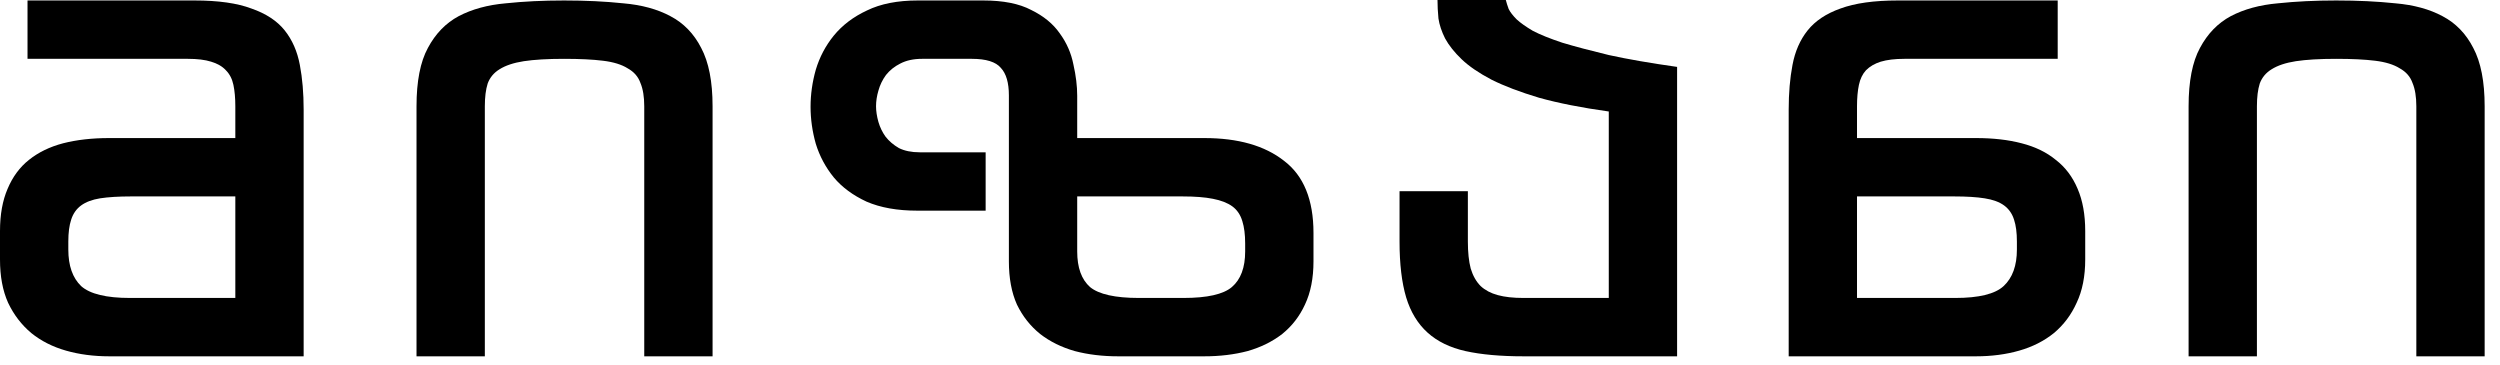
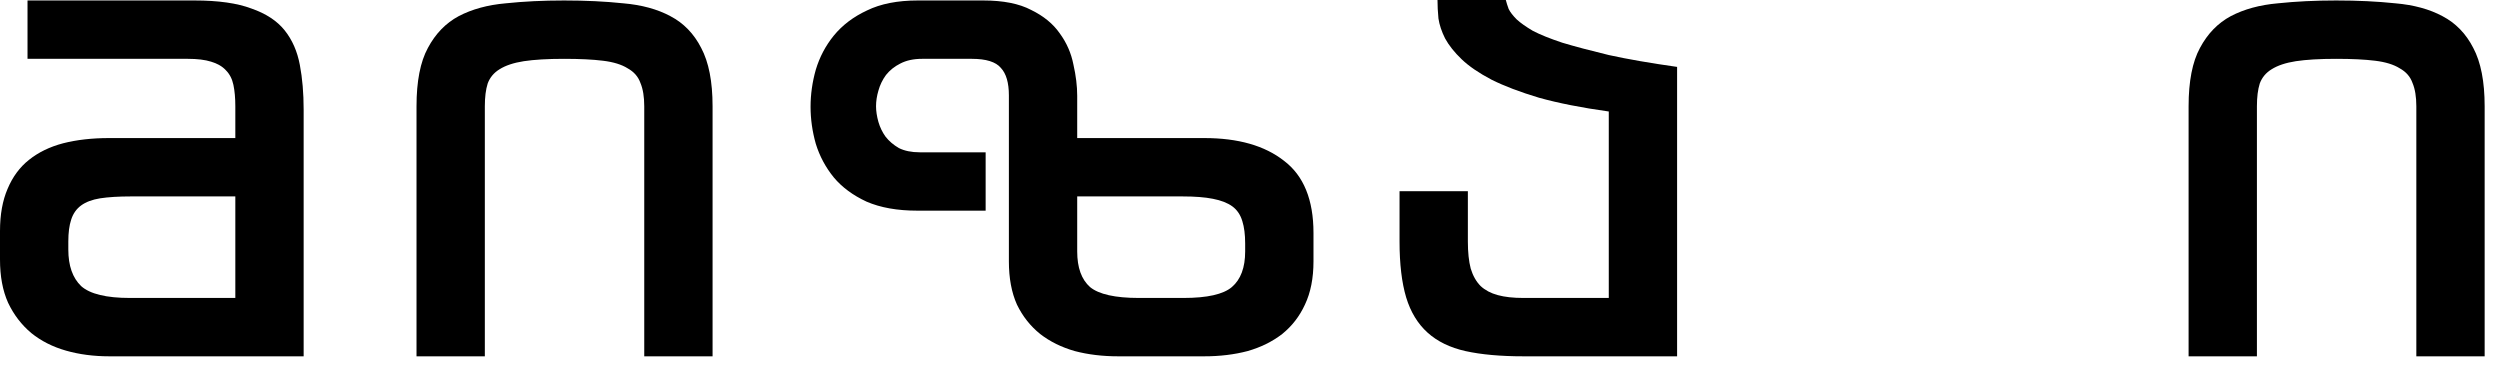
<svg xmlns="http://www.w3.org/2000/svg" fill="none" height="100%" overflow="visible" preserveAspectRatio="none" style="display: block;" viewBox="0 0 137 20" width="100%">
  <g id="">
    <path d="M132.415 19.526V5.824C132.415 5.304 132.346 4.879 132.207 4.55C132.086 4.203 131.852 3.935 131.505 3.744C131.176 3.536 130.725 3.397 130.153 3.328C129.598 3.259 128.888 3.224 128.021 3.224C127.12 3.224 126.383 3.267 125.811 3.354C125.256 3.441 124.814 3.588 124.485 3.796C124.173 3.987 123.956 4.247 123.835 4.576C123.731 4.905 123.679 5.321 123.679 5.824V19.526H119.935V5.824C119.935 4.455 120.143 3.389 120.559 2.626C120.975 1.846 121.538 1.265 122.249 0.884C122.977 0.503 123.835 0.269 124.823 0.182C125.811 0.078 126.877 0.026 128.021 0.026C129.2 0.026 130.283 0.078 131.271 0.182C132.276 0.269 133.134 0.503 133.845 0.884C134.573 1.265 135.136 1.846 135.535 2.626C135.951 3.406 136.159 4.472 136.159 5.824V19.526H132.415Z" fill="black" id="Vector" />
-     <path d="M101.764 7.566H108.29C109.226 7.566 110.058 7.661 110.786 7.852C111.531 8.043 112.155 8.346 112.658 8.762C113.178 9.161 113.577 9.689 113.854 10.348C114.131 10.989 114.27 11.761 114.27 12.662V14.222C114.27 15.141 114.114 15.93 113.802 16.588C113.507 17.247 113.091 17.802 112.554 18.252C112.017 18.686 111.384 19.006 110.656 19.214C109.928 19.422 109.139 19.526 108.29 19.526H98.02V6.006C98.02 5.105 98.089 4.29 98.228 3.562C98.367 2.817 98.644 2.184 99.06 1.664C99.476 1.144 100.074 0.745 100.854 0.468C101.651 0.173 102.7 0.026 104 0.026H112.762V3.224H104.364C103.844 3.224 103.411 3.276 103.064 3.38C102.735 3.484 102.466 3.64 102.258 3.848C102.067 4.056 101.937 4.325 101.868 4.654C101.799 4.983 101.764 5.373 101.764 5.824V7.566ZM101.764 10.764V16.328H107.146C108.446 16.328 109.33 16.111 109.798 15.678C110.283 15.227 110.526 14.56 110.526 13.676V13.234C110.526 12.749 110.474 12.35 110.37 12.038C110.266 11.709 110.084 11.449 109.824 11.258C109.564 11.068 109.209 10.938 108.758 10.868C108.325 10.799 107.77 10.764 107.094 10.764H101.764Z" fill="black" id="Vector_2" />
    <path d="M88.161 6.11C86.67 5.902 85.396 5.651 84.339 5.356C83.299 5.044 82.432 4.715 81.739 4.368C81.046 4.004 80.5 3.631 80.101 3.25C79.702 2.869 79.399 2.487 79.191 2.106C79 1.725 78.879 1.361 78.827 1.014C78.792 0.65 78.775 0.312 78.775 0H82.519C82.553 0.139 82.606 0.303 82.675 0.494C82.761 0.667 82.909 0.858 83.117 1.066C83.325 1.257 83.62 1.465 84.001 1.69C84.4 1.898 84.937 2.115 85.613 2.34C86.306 2.548 87.156 2.773 88.161 3.016C89.183 3.241 90.432 3.458 91.905 3.666V19.526H83.481C82.233 19.526 81.176 19.431 80.309 19.24C79.46 19.049 78.766 18.712 78.229 18.226C77.692 17.741 77.302 17.099 77.059 16.302C76.816 15.488 76.695 14.465 76.695 13.234V10.478H80.439V13.234C80.439 13.823 80.491 14.318 80.595 14.716C80.716 15.115 80.898 15.435 81.141 15.678C81.383 15.903 81.695 16.068 82.077 16.172C82.458 16.276 82.926 16.328 83.481 16.328H88.161V6.11Z" fill="black" id="Vector_3" />
-     <path d="M48.007 5.824C48.007 6.084 48.05 6.37 48.137 6.682C48.223 6.977 48.353 7.245 48.527 7.488C48.717 7.731 48.96 7.939 49.255 8.112C49.567 8.268 49.948 8.346 50.399 8.346H54.013V11.544H50.269C49.177 11.544 48.249 11.38 47.487 11.05C46.741 10.704 46.143 10.261 45.693 9.724C45.242 9.169 44.913 8.554 44.705 7.878C44.514 7.202 44.419 6.526 44.419 5.85C44.419 5.174 44.514 4.498 44.705 3.822C44.913 3.129 45.242 2.505 45.693 1.95C46.161 1.378 46.767 0.919 47.513 0.572C48.258 0.208 49.185 0.026 50.295 0.026H53.883C54.975 0.026 55.85 0.199 56.509 0.546C57.185 0.875 57.705 1.3 58.069 1.82C58.45 2.34 58.701 2.912 58.823 3.536C58.961 4.143 59.031 4.715 59.031 5.252V7.566H65.999C67.853 7.566 69.309 7.982 70.367 8.814C71.441 9.629 71.979 10.946 71.979 12.766V14.326C71.979 15.245 71.823 16.034 71.511 16.692C71.216 17.334 70.8 17.871 70.263 18.304C69.725 18.72 69.093 19.032 68.365 19.24C67.637 19.431 66.848 19.526 65.999 19.526H61.267C60.417 19.526 59.629 19.431 58.901 19.24C58.173 19.032 57.54 18.72 57.003 18.304C56.465 17.871 56.041 17.334 55.729 16.692C55.434 16.034 55.287 15.245 55.287 14.326V5.226C55.287 4.533 55.139 4.03 54.845 3.718C54.567 3.389 54.039 3.224 53.259 3.224H50.529C50.061 3.224 49.662 3.311 49.333 3.484C49.021 3.64 48.761 3.848 48.553 4.108C48.362 4.368 48.223 4.654 48.137 4.966C48.05 5.261 48.007 5.547 48.007 5.824ZM59.031 10.764V13.78C59.031 14.664 59.265 15.314 59.733 15.73C60.218 16.129 61.111 16.328 62.411 16.328H64.855C66.155 16.328 67.039 16.129 67.507 15.73C67.992 15.314 68.235 14.664 68.235 13.78V13.338C68.235 12.853 68.183 12.445 68.079 12.116C67.975 11.77 67.793 11.501 67.533 11.31C67.273 11.12 66.917 10.981 66.467 10.894C66.033 10.807 65.479 10.764 64.803 10.764H59.031Z" fill="black" id="Vector_4" />
+     <path d="M48.007 5.824C48.007 6.084 48.05 6.37 48.137 6.682C48.223 6.977 48.353 7.245 48.527 7.488C48.717 7.731 48.96 7.939 49.255 8.112C49.567 8.268 49.948 8.346 50.399 8.346H54.013V11.544H50.269C49.177 11.544 48.249 11.38 47.487 11.05C46.741 10.704 46.143 10.261 45.693 9.724C45.242 9.169 44.913 8.554 44.705 7.878C44.514 7.202 44.419 6.526 44.419 5.85C44.419 5.174 44.514 4.498 44.705 3.822C44.913 3.129 45.242 2.505 45.693 1.95C46.161 1.378 46.767 0.919 47.513 0.572C48.258 0.208 49.185 0.026 50.295 0.026H53.883C54.975 0.026 55.85 0.199 56.509 0.546C57.185 0.875 57.705 1.3 58.069 1.82C58.45 2.34 58.701 2.912 58.823 3.536C58.961 4.143 59.031 4.715 59.031 5.252V7.566H65.999C67.853 7.566 69.309 7.982 70.367 8.814C71.441 9.629 71.979 10.946 71.979 12.766V14.326C71.979 15.245 71.823 16.034 71.511 16.692C71.216 17.334 70.8 17.871 70.263 18.304C69.725 18.72 69.093 19.032 68.365 19.24C67.637 19.431 66.848 19.526 65.999 19.526H61.267C60.417 19.526 59.629 19.431 58.901 19.24C58.173 19.032 57.54 18.72 57.003 18.304C56.465 17.871 56.041 17.334 55.729 16.692C55.434 16.034 55.287 15.245 55.287 14.326V5.226C55.287 4.533 55.139 4.03 54.845 3.718C54.567 3.389 54.039 3.224 53.259 3.224H50.529C50.061 3.224 49.662 3.311 49.333 3.484C49.021 3.64 48.761 3.848 48.553 4.108C48.362 4.368 48.223 4.654 48.137 4.966C48.05 5.261 48.007 5.547 48.007 5.824ZM59.031 10.764V13.78C59.031 14.664 59.265 15.314 59.733 15.73C60.218 16.129 61.111 16.328 62.411 16.328H64.855C66.155 16.328 67.039 16.129 67.507 15.73C67.992 15.314 68.235 14.664 68.235 13.78V13.338C68.235 12.853 68.183 12.445 68.079 12.116C67.975 11.77 67.793 11.501 67.533 11.31C67.273 11.12 66.917 10.981 66.467 10.894C66.033 10.807 65.479 10.764 64.803 10.764H59.031" fill="black" id="Vector_4" />
    <path d="M35.305 19.526V5.824C35.305 5.304 35.236 4.879 35.097 4.55C34.976 4.203 34.742 3.935 34.395 3.744C34.066 3.536 33.615 3.397 33.043 3.328C32.488 3.259 31.778 3.224 30.911 3.224C30.01 3.224 29.273 3.267 28.701 3.354C28.146 3.441 27.704 3.588 27.375 3.796C27.063 3.987 26.846 4.247 26.725 4.576C26.621 4.905 26.569 5.321 26.569 5.824V19.526H22.825V5.824C22.825 4.455 23.033 3.389 23.449 2.626C23.865 1.846 24.428 1.265 25.139 0.884C25.867 0.503 26.725 0.269 27.713 0.182C28.701 0.078 29.767 0.026 30.911 0.026C32.09 0.026 33.173 0.078 34.161 0.182C35.166 0.269 36.024 0.503 36.735 0.884C37.463 1.265 38.026 1.846 38.425 2.626C38.841 3.406 39.049 4.472 39.049 5.824V19.526H35.305Z" fill="black" id="Vector_5" />
    <path d="M12.896 5.824C12.896 5.373 12.861 4.983 12.792 4.654C12.723 4.325 12.584 4.056 12.376 3.848C12.185 3.64 11.917 3.484 11.57 3.38C11.241 3.276 10.816 3.224 10.296 3.224H1.508V0.026H10.66C11.96 0.026 13 0.173 13.78 0.468C14.577 0.745 15.184 1.144 15.6 1.664C16.016 2.184 16.293 2.817 16.432 3.562C16.571 4.29 16.64 5.105 16.64 6.006V19.526H5.98C5.131 19.526 4.342 19.422 3.614 19.214C2.886 19.006 2.253 18.686 1.716 18.252C1.179 17.802 0.754 17.247 0.442 16.588C0.147 15.93 -3.89814e-05 15.141 -3.89814e-05 14.222V12.662C-3.89814e-05 11.761 0.139 10.989 0.416 10.348C0.693 9.689 1.083 9.161 1.586 8.762C2.106 8.346 2.73 8.043 3.458 7.852C4.203 7.661 5.044 7.566 5.98 7.566H12.896V5.824ZM7.176 10.764C6.5 10.764 5.937 10.799 5.486 10.868C5.053 10.938 4.706 11.068 4.446 11.258C4.186 11.449 4.004 11.709 3.9 12.038C3.796 12.35 3.744 12.749 3.744 13.234V13.676C3.744 14.56 3.978 15.227 4.446 15.678C4.931 16.111 5.824 16.328 7.124 16.328H12.896V10.764H7.176Z" fill="black" id="Vector_6" />
  </g>
</svg>